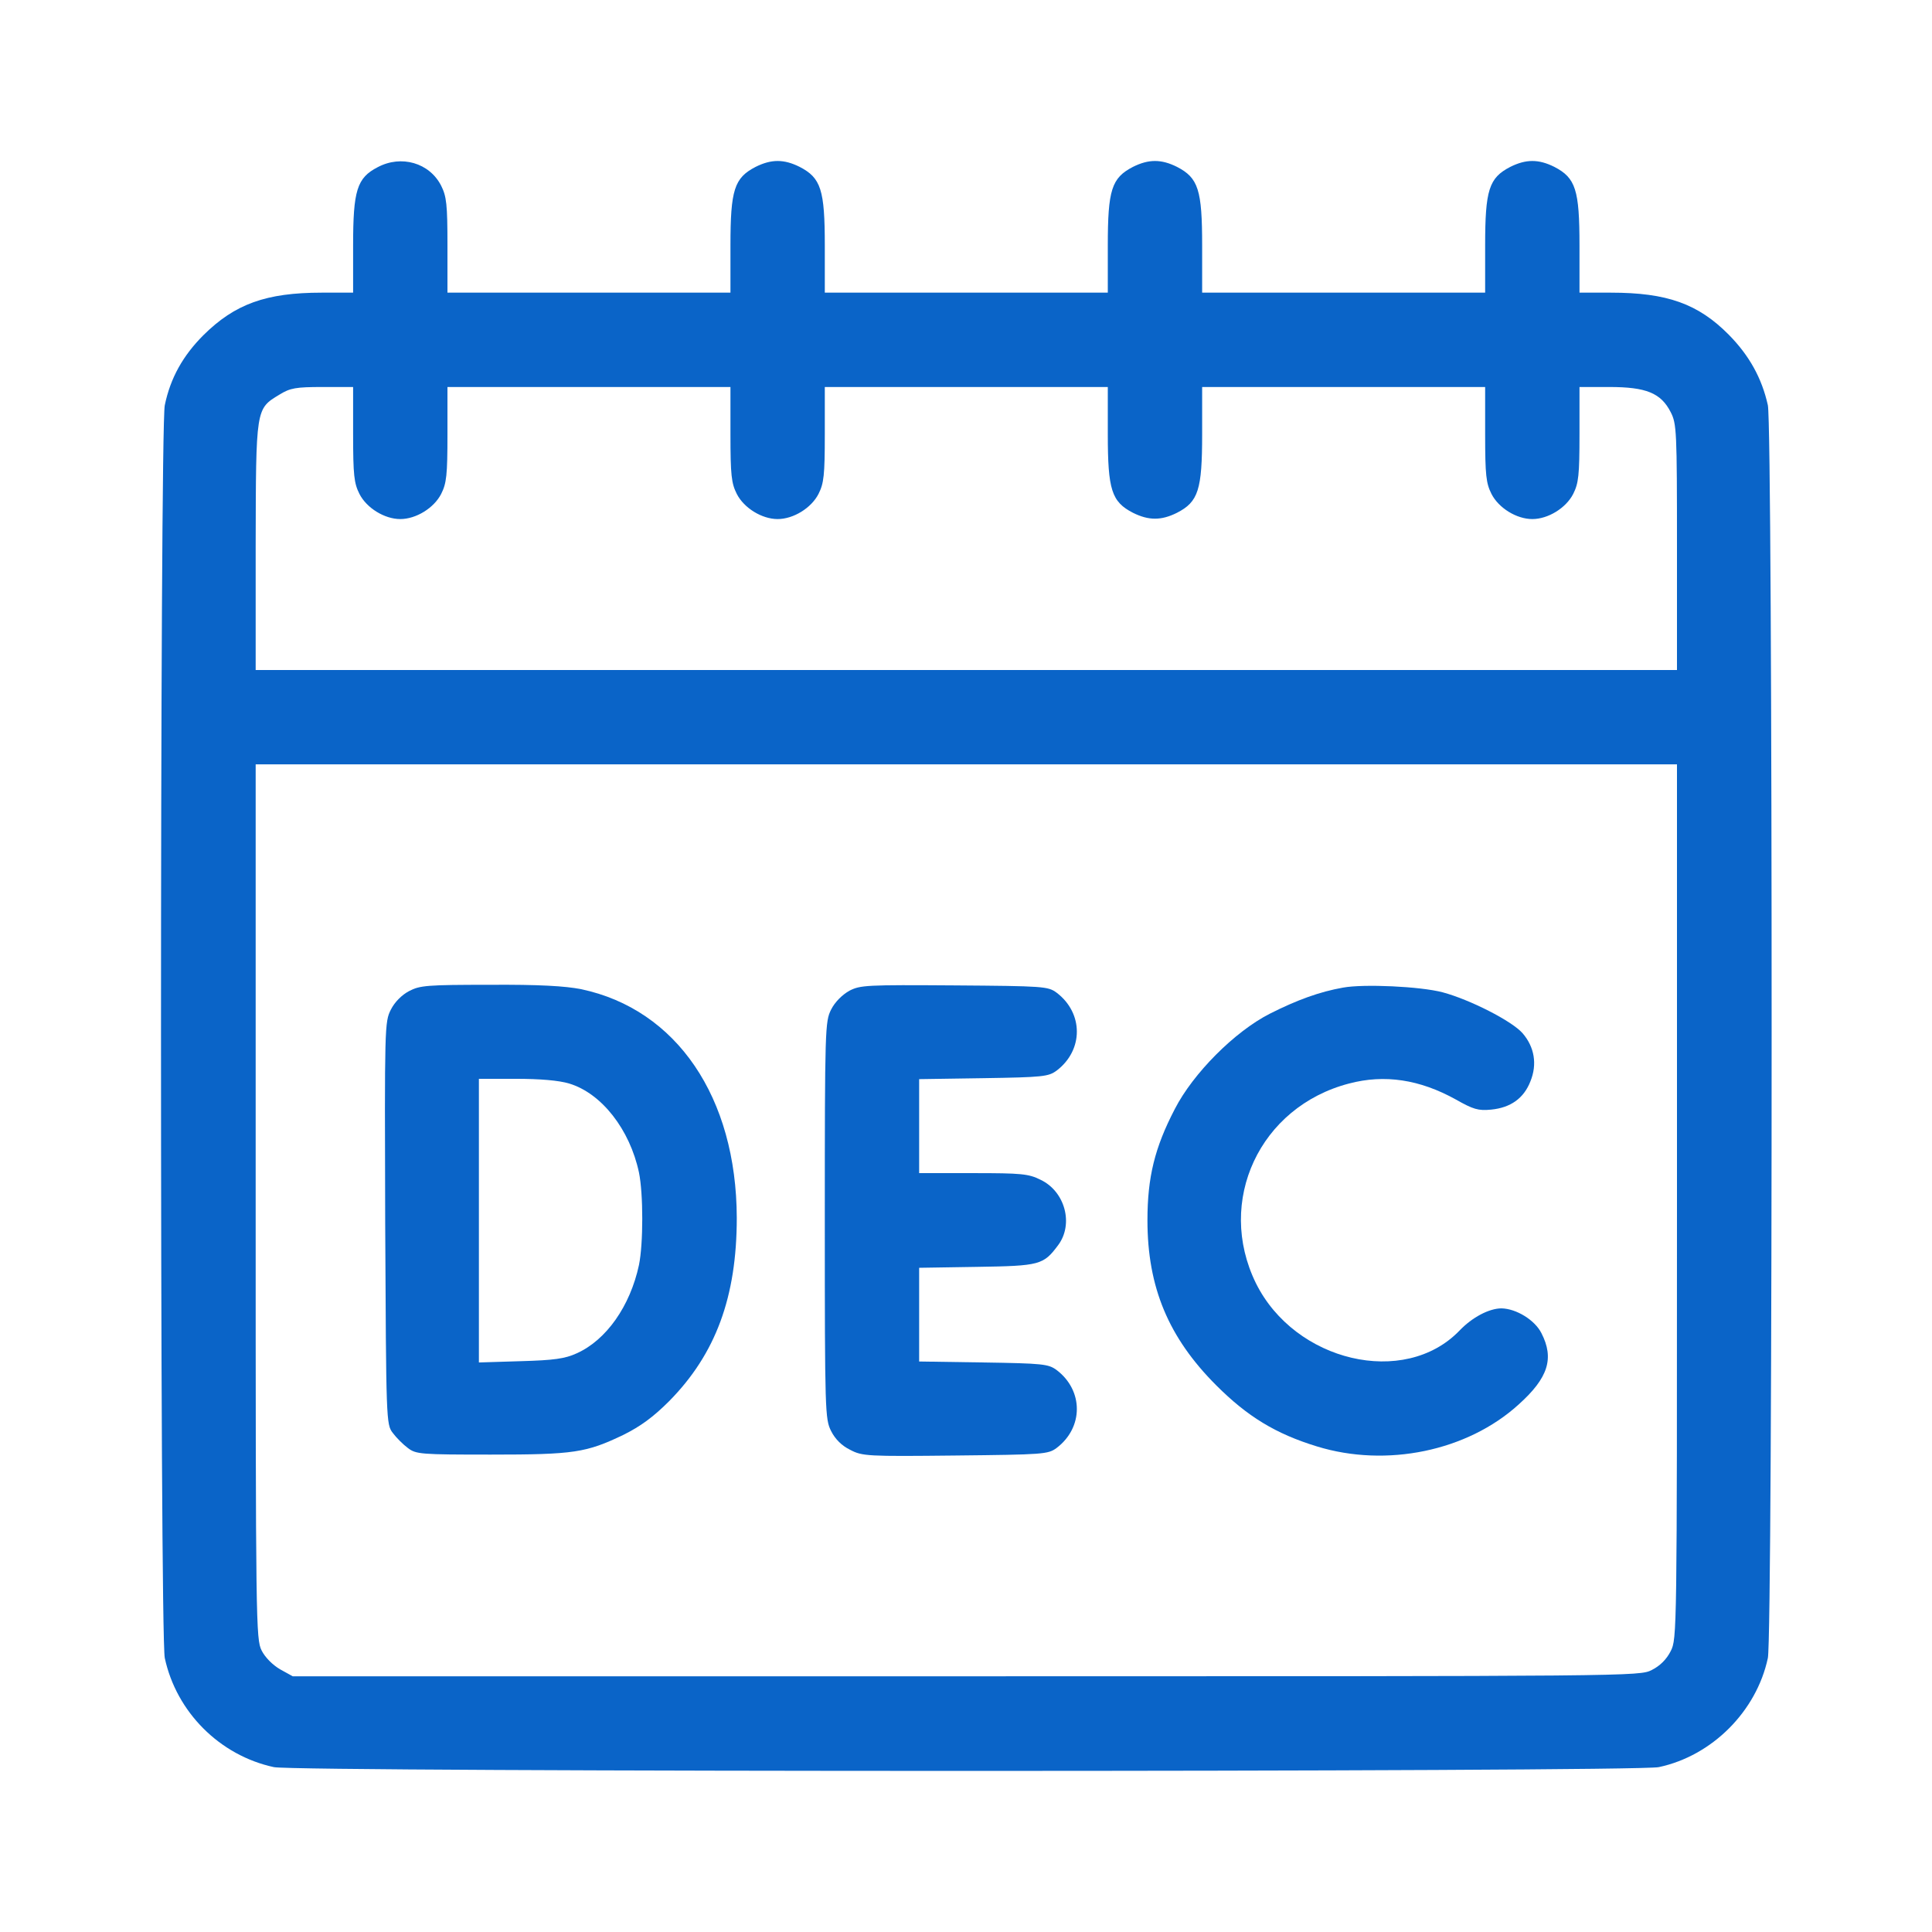
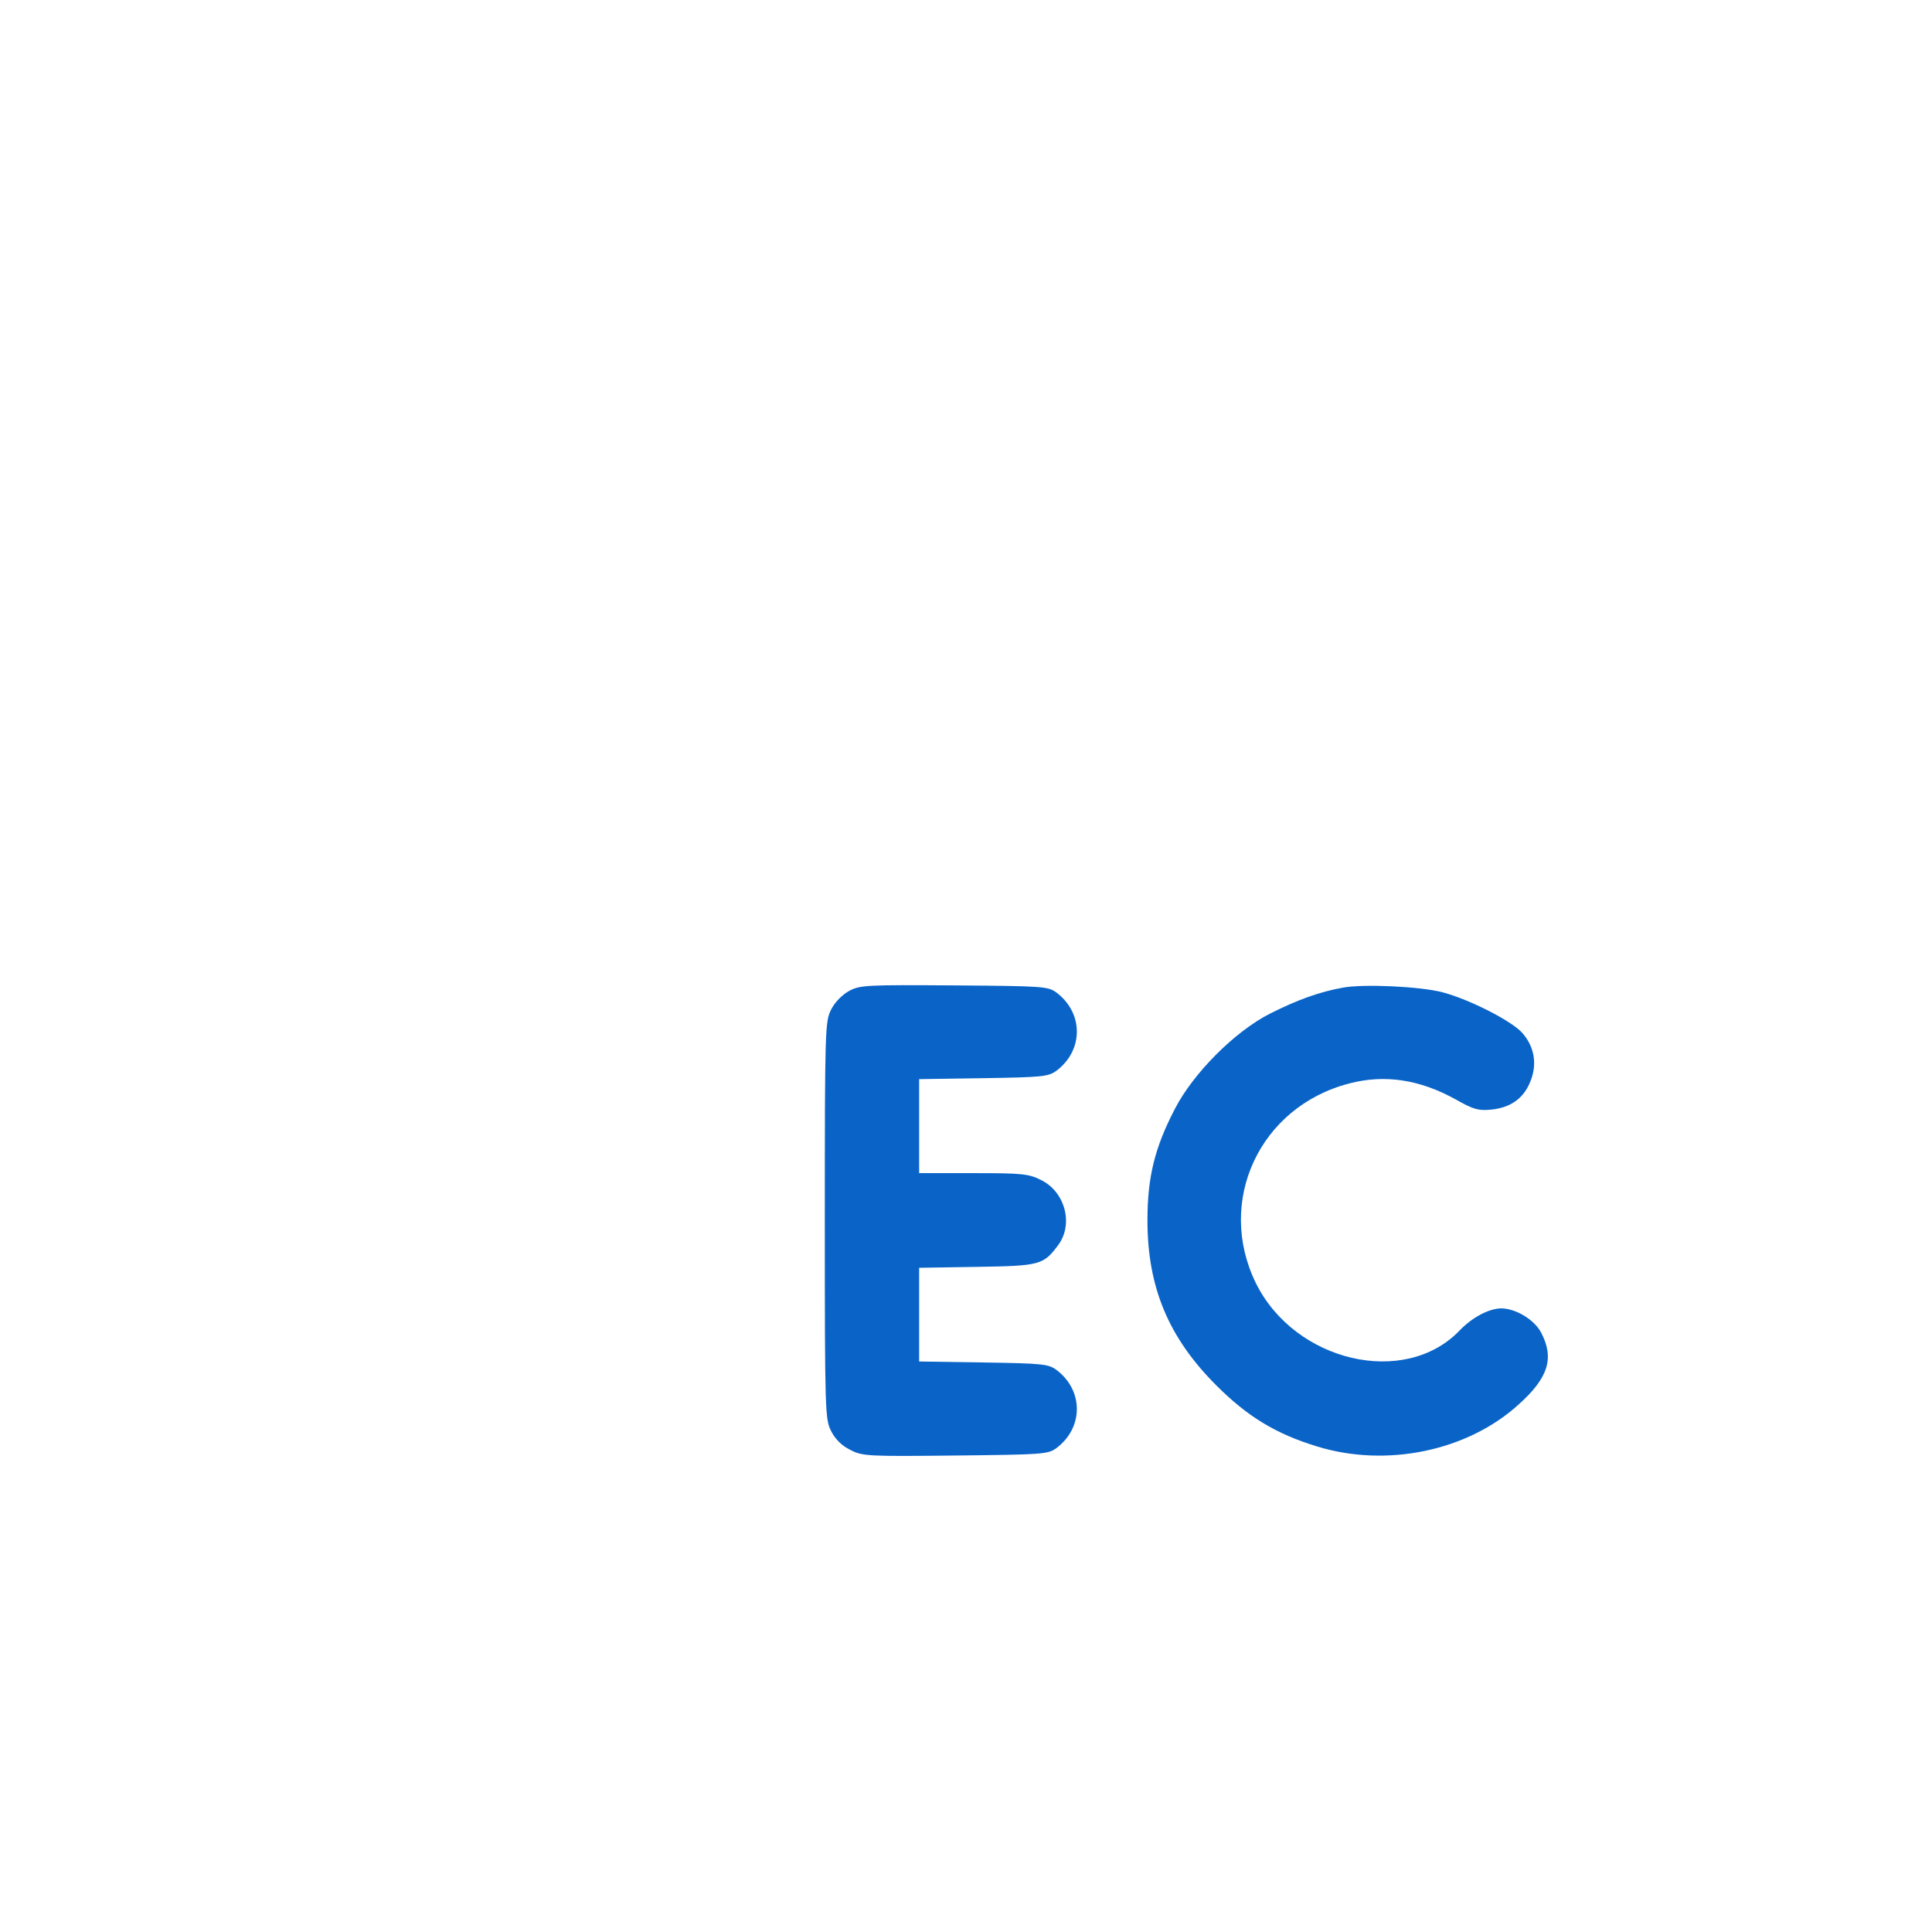
<svg xmlns="http://www.w3.org/2000/svg" width="48" height="48" viewBox="0 0 48 48" fill="none">
-   <path d="M9.383 4.154C8.867 4.42 8.773 4.732 8.773 6.1V7.271H7.992C6.609 7.271 5.836 7.553 5.055 8.326C4.547 8.834 4.234 9.389 4.094 10.068C3.969 10.662 3.969 40.607 4.094 41.193C4.383 42.537 5.461 43.615 6.805 43.904C7.391 44.029 40.617 44.029 41.211 43.904C42.539 43.623 43.641 42.514 43.922 41.193C44.047 40.6 44.047 10.654 43.922 10.068C43.773 9.396 43.461 8.834 42.953 8.318C42.188 7.545 41.414 7.271 40.023 7.271H39.242V6.1C39.242 4.717 39.148 4.42 38.617 4.146C38.227 3.951 37.914 3.951 37.523 4.146C36.992 4.42 36.898 4.717 36.898 6.1V7.271H29.867V6.1C29.867 4.717 29.773 4.42 29.242 4.146C28.852 3.951 28.539 3.951 28.148 4.146C27.617 4.42 27.523 4.717 27.523 6.1V7.271H20.492V6.1C20.492 4.717 20.398 4.42 19.867 4.146C19.477 3.951 19.164 3.951 18.773 4.146C18.242 4.42 18.148 4.717 18.148 6.1V7.271H11.117V6.1C11.117 5.076 11.094 4.881 10.961 4.615C10.672 4.045 9.969 3.842 9.383 4.154ZM8.773 10.787C8.773 11.81 8.797 12.006 8.93 12.271C9.109 12.623 9.555 12.896 9.945 12.896C10.336 12.896 10.781 12.623 10.961 12.271C11.094 12.006 11.117 11.81 11.117 10.787V9.615H18.148V10.787C18.148 11.81 18.172 12.006 18.305 12.271C18.484 12.623 18.93 12.896 19.32 12.896C19.711 12.896 20.156 12.623 20.336 12.271C20.469 12.006 20.492 11.81 20.492 10.787V9.615H27.523V10.787C27.523 12.17 27.617 12.467 28.148 12.74C28.539 12.935 28.852 12.935 29.242 12.74C29.773 12.467 29.867 12.17 29.867 10.787V9.615H36.898V10.787C36.898 11.81 36.922 12.006 37.055 12.271C37.234 12.623 37.68 12.896 38.07 12.896C38.461 12.896 38.906 12.623 39.086 12.271C39.219 12.006 39.242 11.81 39.242 10.787V9.615H39.984C40.898 9.615 41.266 9.764 41.508 10.24C41.656 10.529 41.664 10.693 41.664 13.6V16.646H6.352V13.576C6.359 10.123 6.352 10.162 6.945 9.803C7.211 9.639 7.352 9.615 8.016 9.615H8.773V10.787ZM41.664 29.85C41.664 40.584 41.664 40.717 41.508 41.022C41.406 41.225 41.242 41.389 41.039 41.49C40.734 41.647 40.617 41.647 24 41.647H7.273L6.961 41.475C6.773 41.365 6.586 41.178 6.5 41.006C6.359 40.725 6.352 40.365 6.352 29.85V18.99H41.664V29.85Z" fill="#0A64C8" />
-   <path d="M10.164 24.623C9.984 24.717 9.805 24.896 9.711 25.084C9.555 25.389 9.555 25.506 9.57 30.389C9.594 35.295 9.594 35.389 9.758 35.6C9.844 35.717 10.016 35.889 10.133 35.975C10.336 36.131 10.453 36.139 12.195 36.139C14.266 36.139 14.562 36.092 15.492 35.647C15.914 35.436 16.227 35.209 16.625 34.811C17.781 33.639 18.305 32.225 18.305 30.256C18.297 27.264 16.812 25.076 14.438 24.576C14.047 24.498 13.391 24.459 12.172 24.467C10.617 24.467 10.43 24.482 10.164 24.623ZM14.141 26.92C14.945 27.162 15.648 28.061 15.875 29.131C15.984 29.662 15.984 30.896 15.875 31.428C15.656 32.451 15.062 33.295 14.328 33.623C14.039 33.756 13.766 33.795 12.938 33.818L11.898 33.85V26.803H12.82C13.414 26.803 13.883 26.842 14.141 26.92Z" fill="#0A64C8" />
  <path d="M21.102 24.615C20.922 24.717 20.742 24.896 20.648 25.084C20.5 25.381 20.492 25.537 20.492 30.318C20.492 35.1 20.5 35.256 20.648 35.553C20.75 35.756 20.914 35.92 21.125 36.022C21.422 36.178 21.547 36.186 23.734 36.162C25.922 36.139 26.039 36.131 26.25 35.975C26.922 35.467 26.922 34.545 26.25 34.037C26.047 33.889 25.914 33.873 24.43 33.85L22.836 33.826V31.498L24.273 31.475C25.836 31.451 25.922 31.428 26.289 30.936C26.68 30.412 26.461 29.6 25.852 29.311C25.555 29.162 25.375 29.146 24.18 29.146H22.836V26.811L24.43 26.787C25.914 26.764 26.047 26.748 26.25 26.6C26.922 26.092 26.922 25.17 26.25 24.662C26.039 24.506 25.93 24.498 23.711 24.482C21.523 24.467 21.375 24.475 21.102 24.615Z" fill="#0A64C8" />
  <path d="M33.367 24.537C32.789 24.639 32.227 24.842 31.547 25.186C30.672 25.631 29.641 26.67 29.188 27.553C28.688 28.514 28.508 29.248 28.508 30.318C28.508 31.982 29.031 33.232 30.219 34.42C30.992 35.193 31.695 35.623 32.719 35.936C34.445 36.467 36.453 36.053 37.727 34.897C38.469 34.232 38.617 33.748 38.297 33.123C38.133 32.795 37.672 32.514 37.305 32.506C37 32.506 36.578 32.725 36.258 33.061C34.891 34.475 32.172 33.834 31.203 31.881C30.203 29.842 31.297 27.498 33.516 26.92C34.398 26.686 35.273 26.818 36.172 27.318C36.602 27.561 36.727 27.6 37.047 27.568C37.531 27.521 37.859 27.287 38.023 26.865C38.195 26.443 38.125 26.014 37.828 25.67C37.562 25.365 36.516 24.834 35.844 24.654C35.281 24.506 33.883 24.443 33.367 24.537Z" fill="#0A64C8" />
</svg>